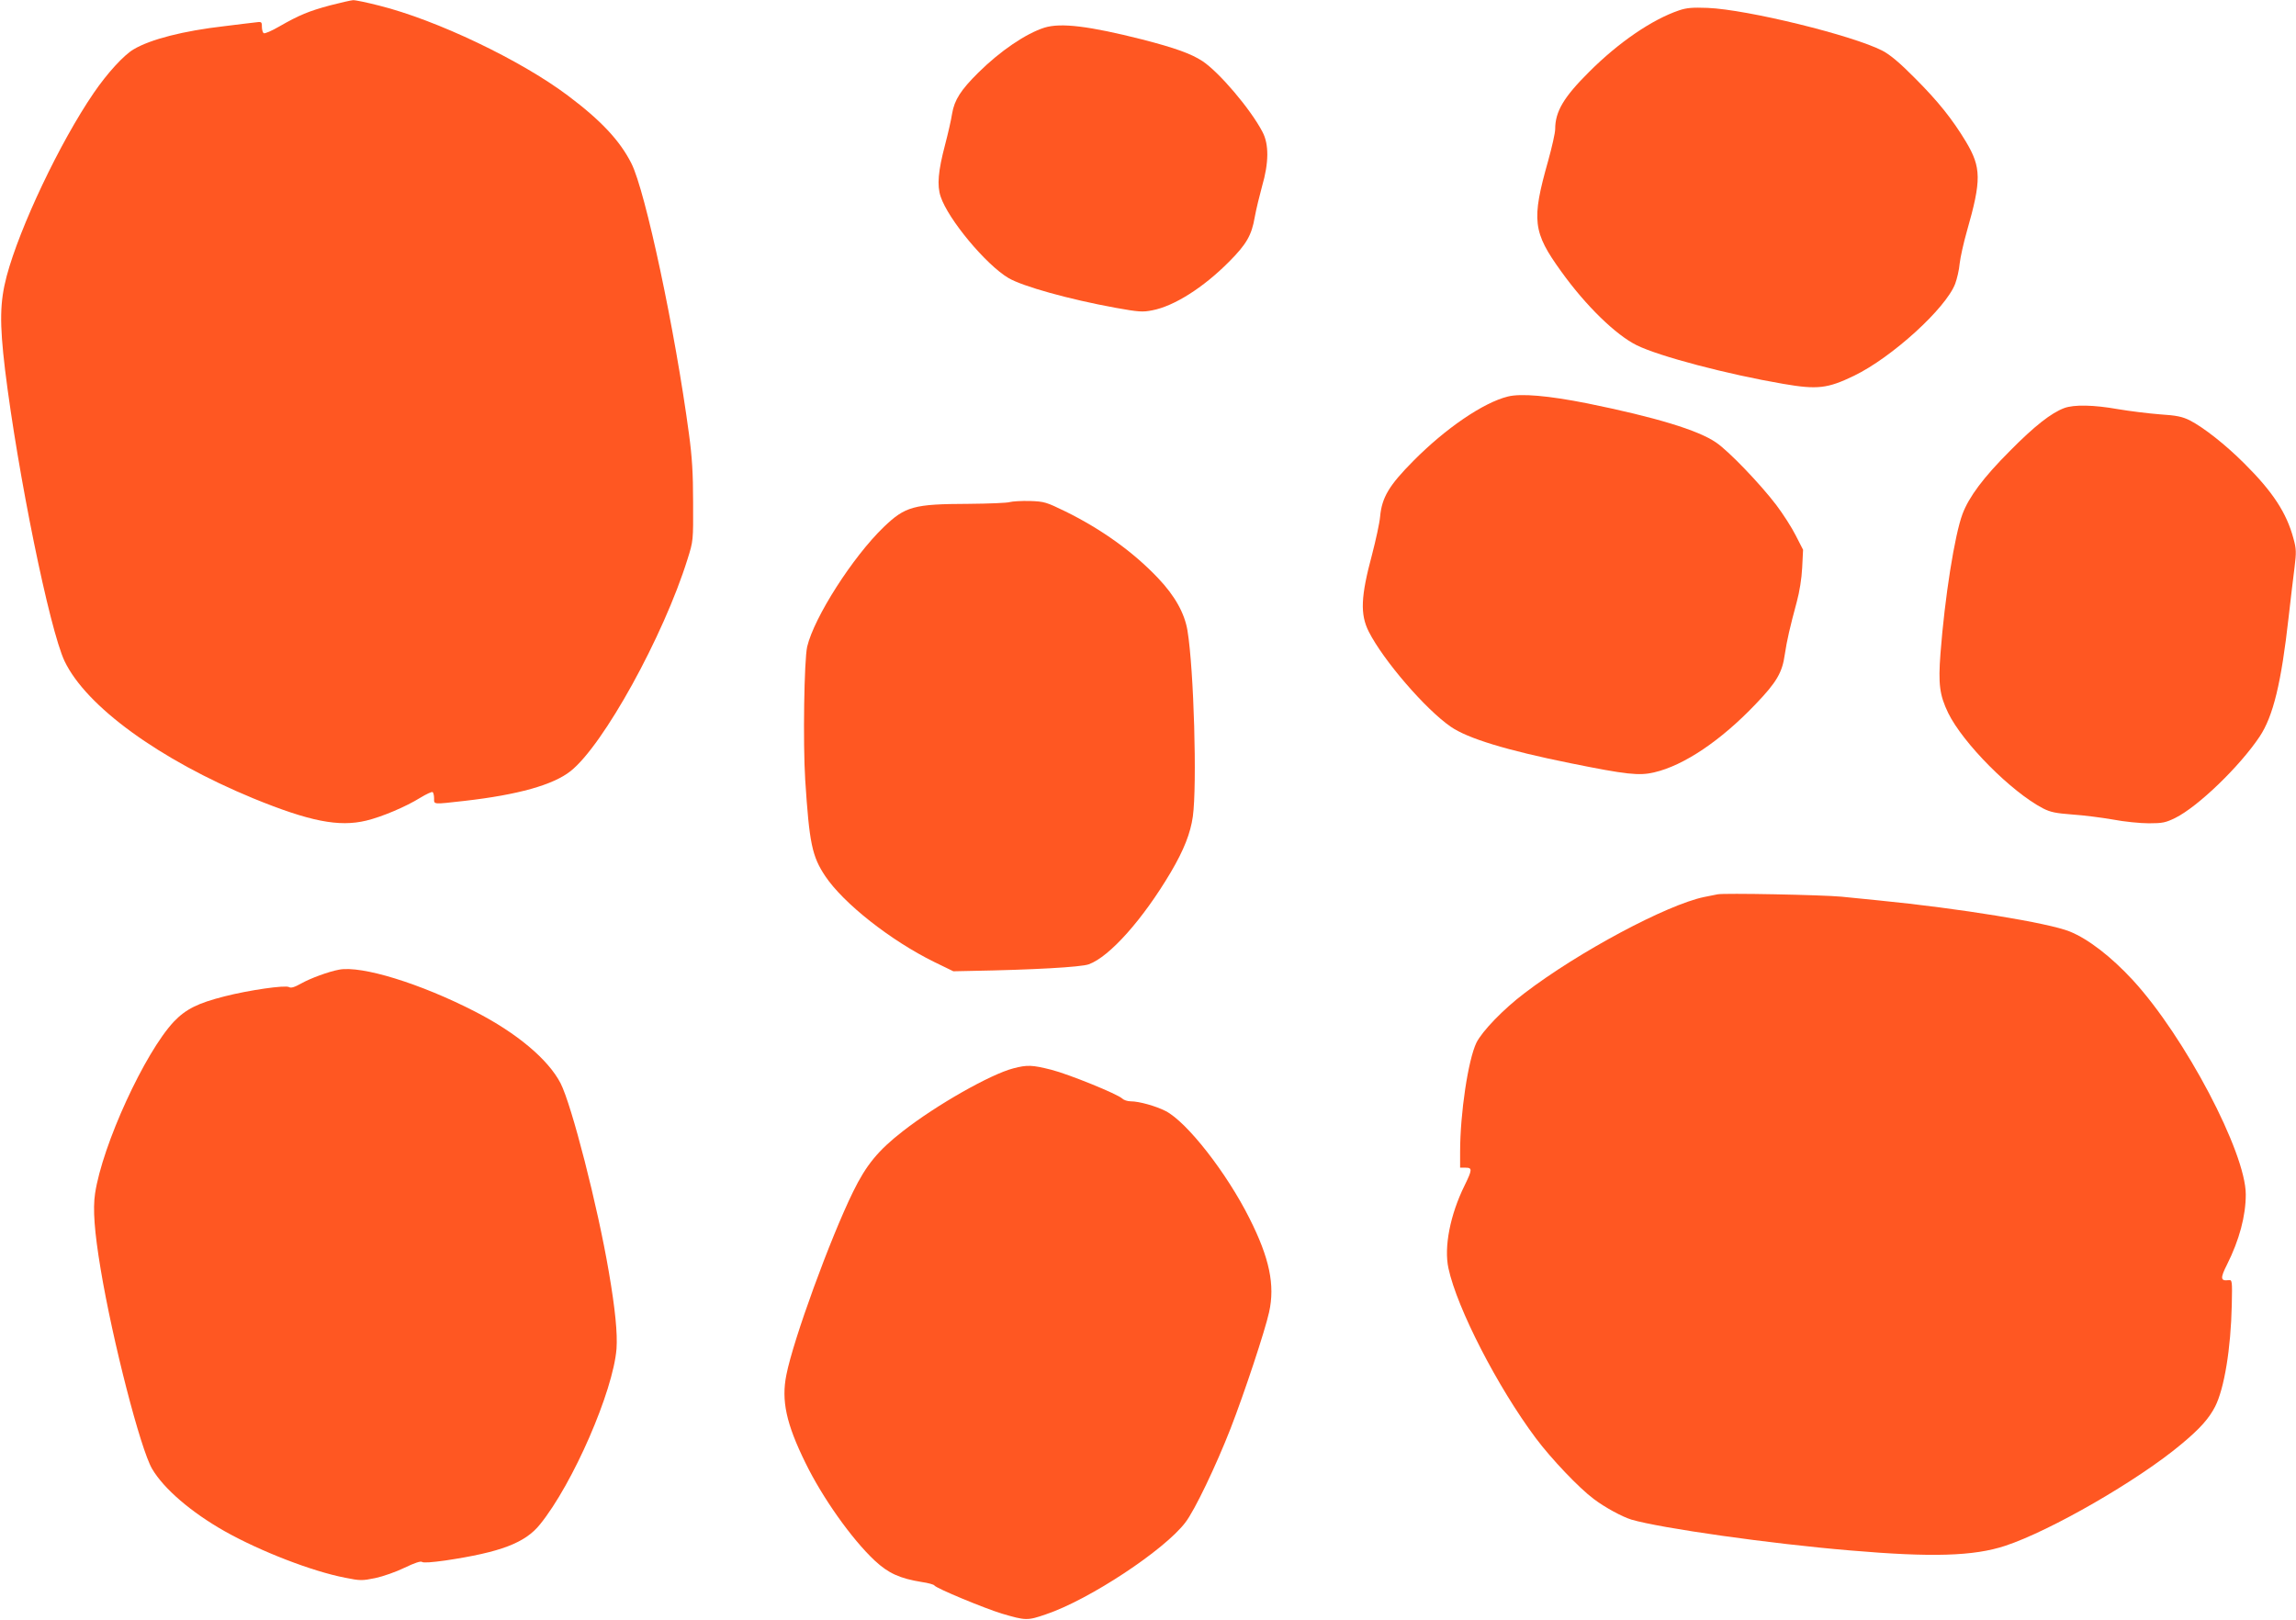
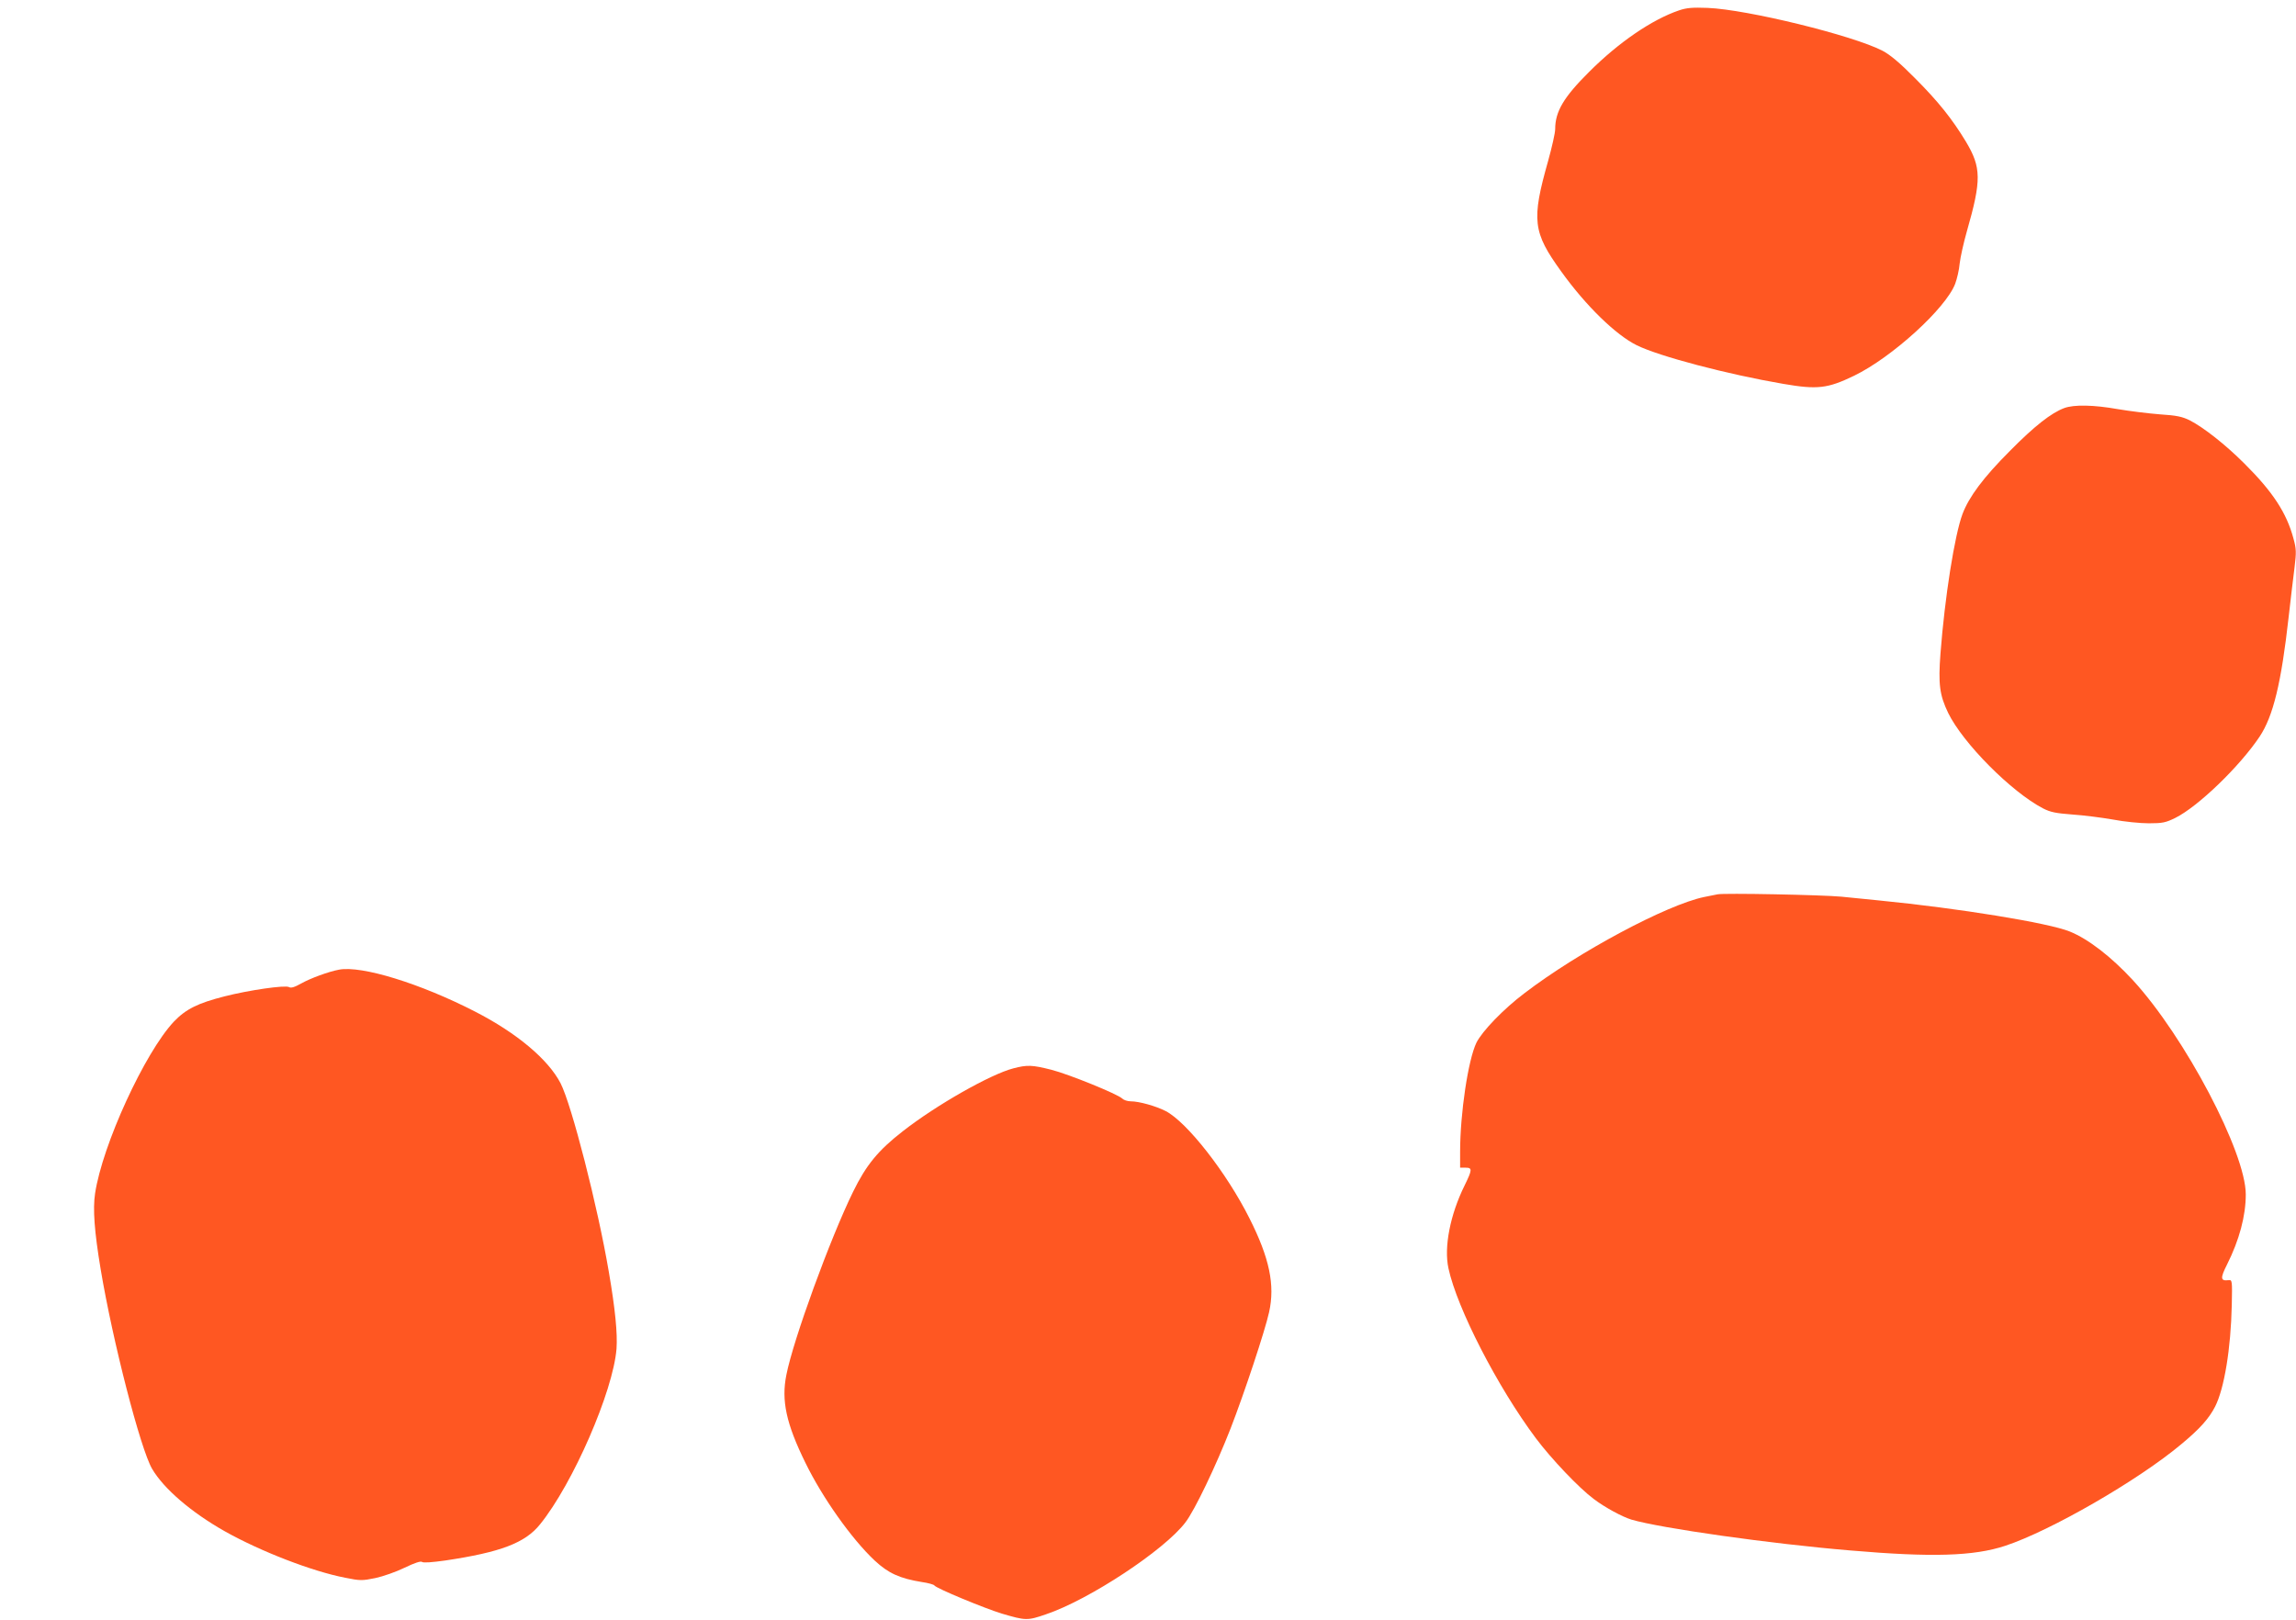
<svg xmlns="http://www.w3.org/2000/svg" version="1.0" width="1280pt" height="903pt" viewBox="0 0 1280 903" preserveAspectRatio="xMidYMid meet">
  <g transform="translate(0,903) scale(0.1,-0.1)" fill="#ff5722" stroke="none">
-     <path d="M1840 9000 c-119 -32 -172 -54 -282 -117 -43 -25 -82 -42 -88 -38 -5 3 -10 19 -10 36 0 28 -2 29 -37 24 -21 -2 -99 -12 -173 -21 -227 -26 -411 -73 -505 -129 -55 -32 -148 -134 -223 -244 -188 -275 -412 -747 -485 -1021 -38 -145 -40 -259 -9 -520 71 -580 248 -1449 332 -1626 121 -253 529 -549 1052 -765 313 -128 477 -161 630 -124 87 21 220 77 302 128 33 20 63 34 68 31 4 -3 8 -18 8 -35 0 -35 -9 -34 170 -14 298 34 494 89 591 166 183 145 518 752 652 1182 32 102 32 102 31 317 0 162 -6 255 -23 380 -77 577 -243 1355 -321 1509 -64 127 -170 240 -354 378 -265 199 -733 422 -1053 502 -67 17 -132 31 -145 30 -13 -1 -70 -14 -128 -29z" />
    <path d="M9360 8972 c-150 -51 -336 -178 -500 -342 -143 -142 -190 -222 -190 -320 0 -21 -18 -100 -39 -176 -94 -332 -86 -398 73 -618 137 -191 305 -354 421 -411 126 -62 506 -162 816 -215 191 -33 248 -26 395 45 211 102 512 376 564 513 10 27 22 77 25 113 4 35 22 116 40 179 82 286 81 356 -5 500 -76 126 -155 225 -285 355 -84 85 -138 130 -180 152 -166 86 -754 230 -975 239 -84 3 -116 1 -160 -14z" />
-     <path d="M5823 8876 c-104 -33 -247 -130 -369 -251 -98 -97 -133 -152 -146 -228 -5 -34 -23 -112 -39 -173 -39 -148 -46 -227 -25 -290 42 -127 253 -380 378 -454 80 -47 339 -119 597 -166 128 -23 151 -25 205 -14 121 23 284 126 427 270 98 98 127 149 144 249 8 44 27 122 41 173 38 130 39 234 2 303 -67 128 -241 332 -334 394 -64 42 -154 74 -336 121 -297 75 -453 94 -545 66z" />
-     <path d="M8405 6819 c-136 -34 -346 -177 -526 -359 -135 -136 -175 -203 -185 -310 -3 -36 -24 -131 -45 -212 -63 -234 -67 -333 -18 -430 82 -161 316 -432 456 -529 95 -66 312 -132 668 -204 311 -63 383 -71 467 -51 165 38 372 177 566 381 116 121 148 175 162 276 12 80 29 153 67 294 15 55 27 129 30 190 l5 100 -41 80 c-22 44 -71 120 -108 169 -88 116 -265 301 -336 349 -100 69 -338 141 -717 218 -216 43 -372 57 -445 38z" />
    <path d="M11508 6755 c-72 -27 -165 -99 -303 -239 -148 -148 -228 -256 -264 -351 -44 -117 -99 -464 -123 -778 -13 -172 -5 -232 43 -332 83 -169 352 -440 529 -532 41 -21 71 -27 163 -34 61 -4 163 -17 226 -28 62 -12 153 -21 201 -21 76 0 94 4 147 30 127 63 359 287 470 453 76 114 121 300 162 667 12 102 26 227 33 278 10 82 10 102 -6 159 -38 143 -115 261 -274 419 -105 105 -227 201 -305 241 -41 20 -72 27 -166 33 -64 5 -169 18 -234 29 -135 24 -245 26 -299 6z" />
-     <path d="M5630 6231 c-14 -5 -118 -9 -231 -10 -306 -1 -352 -14 -473 -130 -172 -166 -387 -502 -426 -666 -17 -74 -24 -537 -11 -743 23 -354 38 -426 112 -537 102 -152 365 -359 607 -478 l107 -52 95 2 c345 6 617 21 660 37 116 42 302 251 457 513 73 124 110 218 123 311 24 173 6 819 -30 1037 -16 96 -70 193 -163 291 -137 145 -315 273 -516 372 -109 53 -118 56 -200 59 -47 1 -97 -2 -111 -6z" />
-     <path d="M9575 4044 c-11 -2 -45 -9 -75 -15 -207 -43 -699 -305 -1001 -536 -118 -89 -236 -212 -268 -276 -46 -95 -91 -393 -91 -609 l0 -88 30 0 c39 0 38 -11 -5 -99 -80 -162 -116 -343 -90 -462 48 -223 274 -662 487 -947 87 -116 240 -277 323 -339 62 -47 158 -99 210 -115 164 -48 776 -135 1221 -172 454 -39 687 -32 863 26 254 84 741 365 981 566 105 87 155 144 189 210 51 100 88 324 93 567 3 135 2 140 -17 138 -47 -6 -48 11 -9 88 68 136 104 270 104 390 0 234 -339 878 -629 1194 -122 132 -249 230 -353 272 -119 48 -616 129 -1063 173 -60 6 -155 15 -210 21 -106 10 -656 21 -690 13z" />
+     <path d="M9575 4044 c-11 -2 -45 -9 -75 -15 -207 -43 -699 -305 -1001 -536 -118 -89 -236 -212 -268 -276 -46 -95 -91 -393 -91 -609 l0 -88 30 0 c39 0 38 -11 -5 -99 -80 -162 -116 -343 -90 -462 48 -223 274 -662 487 -947 87 -116 240 -277 323 -339 62 -47 158 -99 210 -115 164 -48 776 -135 1221 -172 454 -39 687 -32 863 26 254 84 741 365 981 566 105 87 155 144 189 210 51 100 88 324 93 567 3 135 2 140 -17 138 -47 -6 -48 11 -9 88 68 136 104 270 104 390 0 234 -339 878 -629 1194 -122 132 -249 230 -353 272 -119 48 -616 129 -1063 173 -60 6 -155 15 -210 21 -106 10 -656 21 -690 13" />
    <path d="M1890 3624 c-59 -11 -159 -48 -209 -76 -39 -22 -59 -28 -70 -21 -21 12 -223 -17 -360 -52 -149 -38 -215 -71 -282 -141 -162 -173 -398 -686 -439 -958 -13 -86 -4 -211 31 -421 67 -402 222 -1003 287 -1114 65 -111 219 -243 405 -348 201 -113 489 -224 671 -259 84 -17 95 -17 168 -2 43 9 117 35 164 58 56 27 90 38 97 32 7 -6 57 -2 129 8 309 46 446 98 529 202 183 226 407 741 426 978 6 86 -7 221 -43 430 -62 365 -207 930 -269 1051 -69 133 -244 280 -476 399 -305 157 -633 258 -759 234z" />
    <path d="M5650 3074 c-128 -33 -429 -204 -616 -350 -139 -108 -205 -189 -278 -338 -128 -261 -334 -826 -372 -1021 -29 -143 -1 -272 106 -490 94 -193 257 -424 386 -545 76 -71 140 -100 263 -120 36 -5 67 -14 70 -19 10 -16 278 -127 376 -157 133 -39 142 -40 246 -4 241 81 662 359 778 513 52 68 170 315 251 522 78 201 192 545 215 649 34 152 2 303 -109 523 -127 254 -349 538 -468 599 -55 28 -148 54 -194 54 -18 0 -39 7 -47 15 -25 25 -298 136 -396 161 -107 27 -134 28 -211 8z" />
  </g>
</svg>